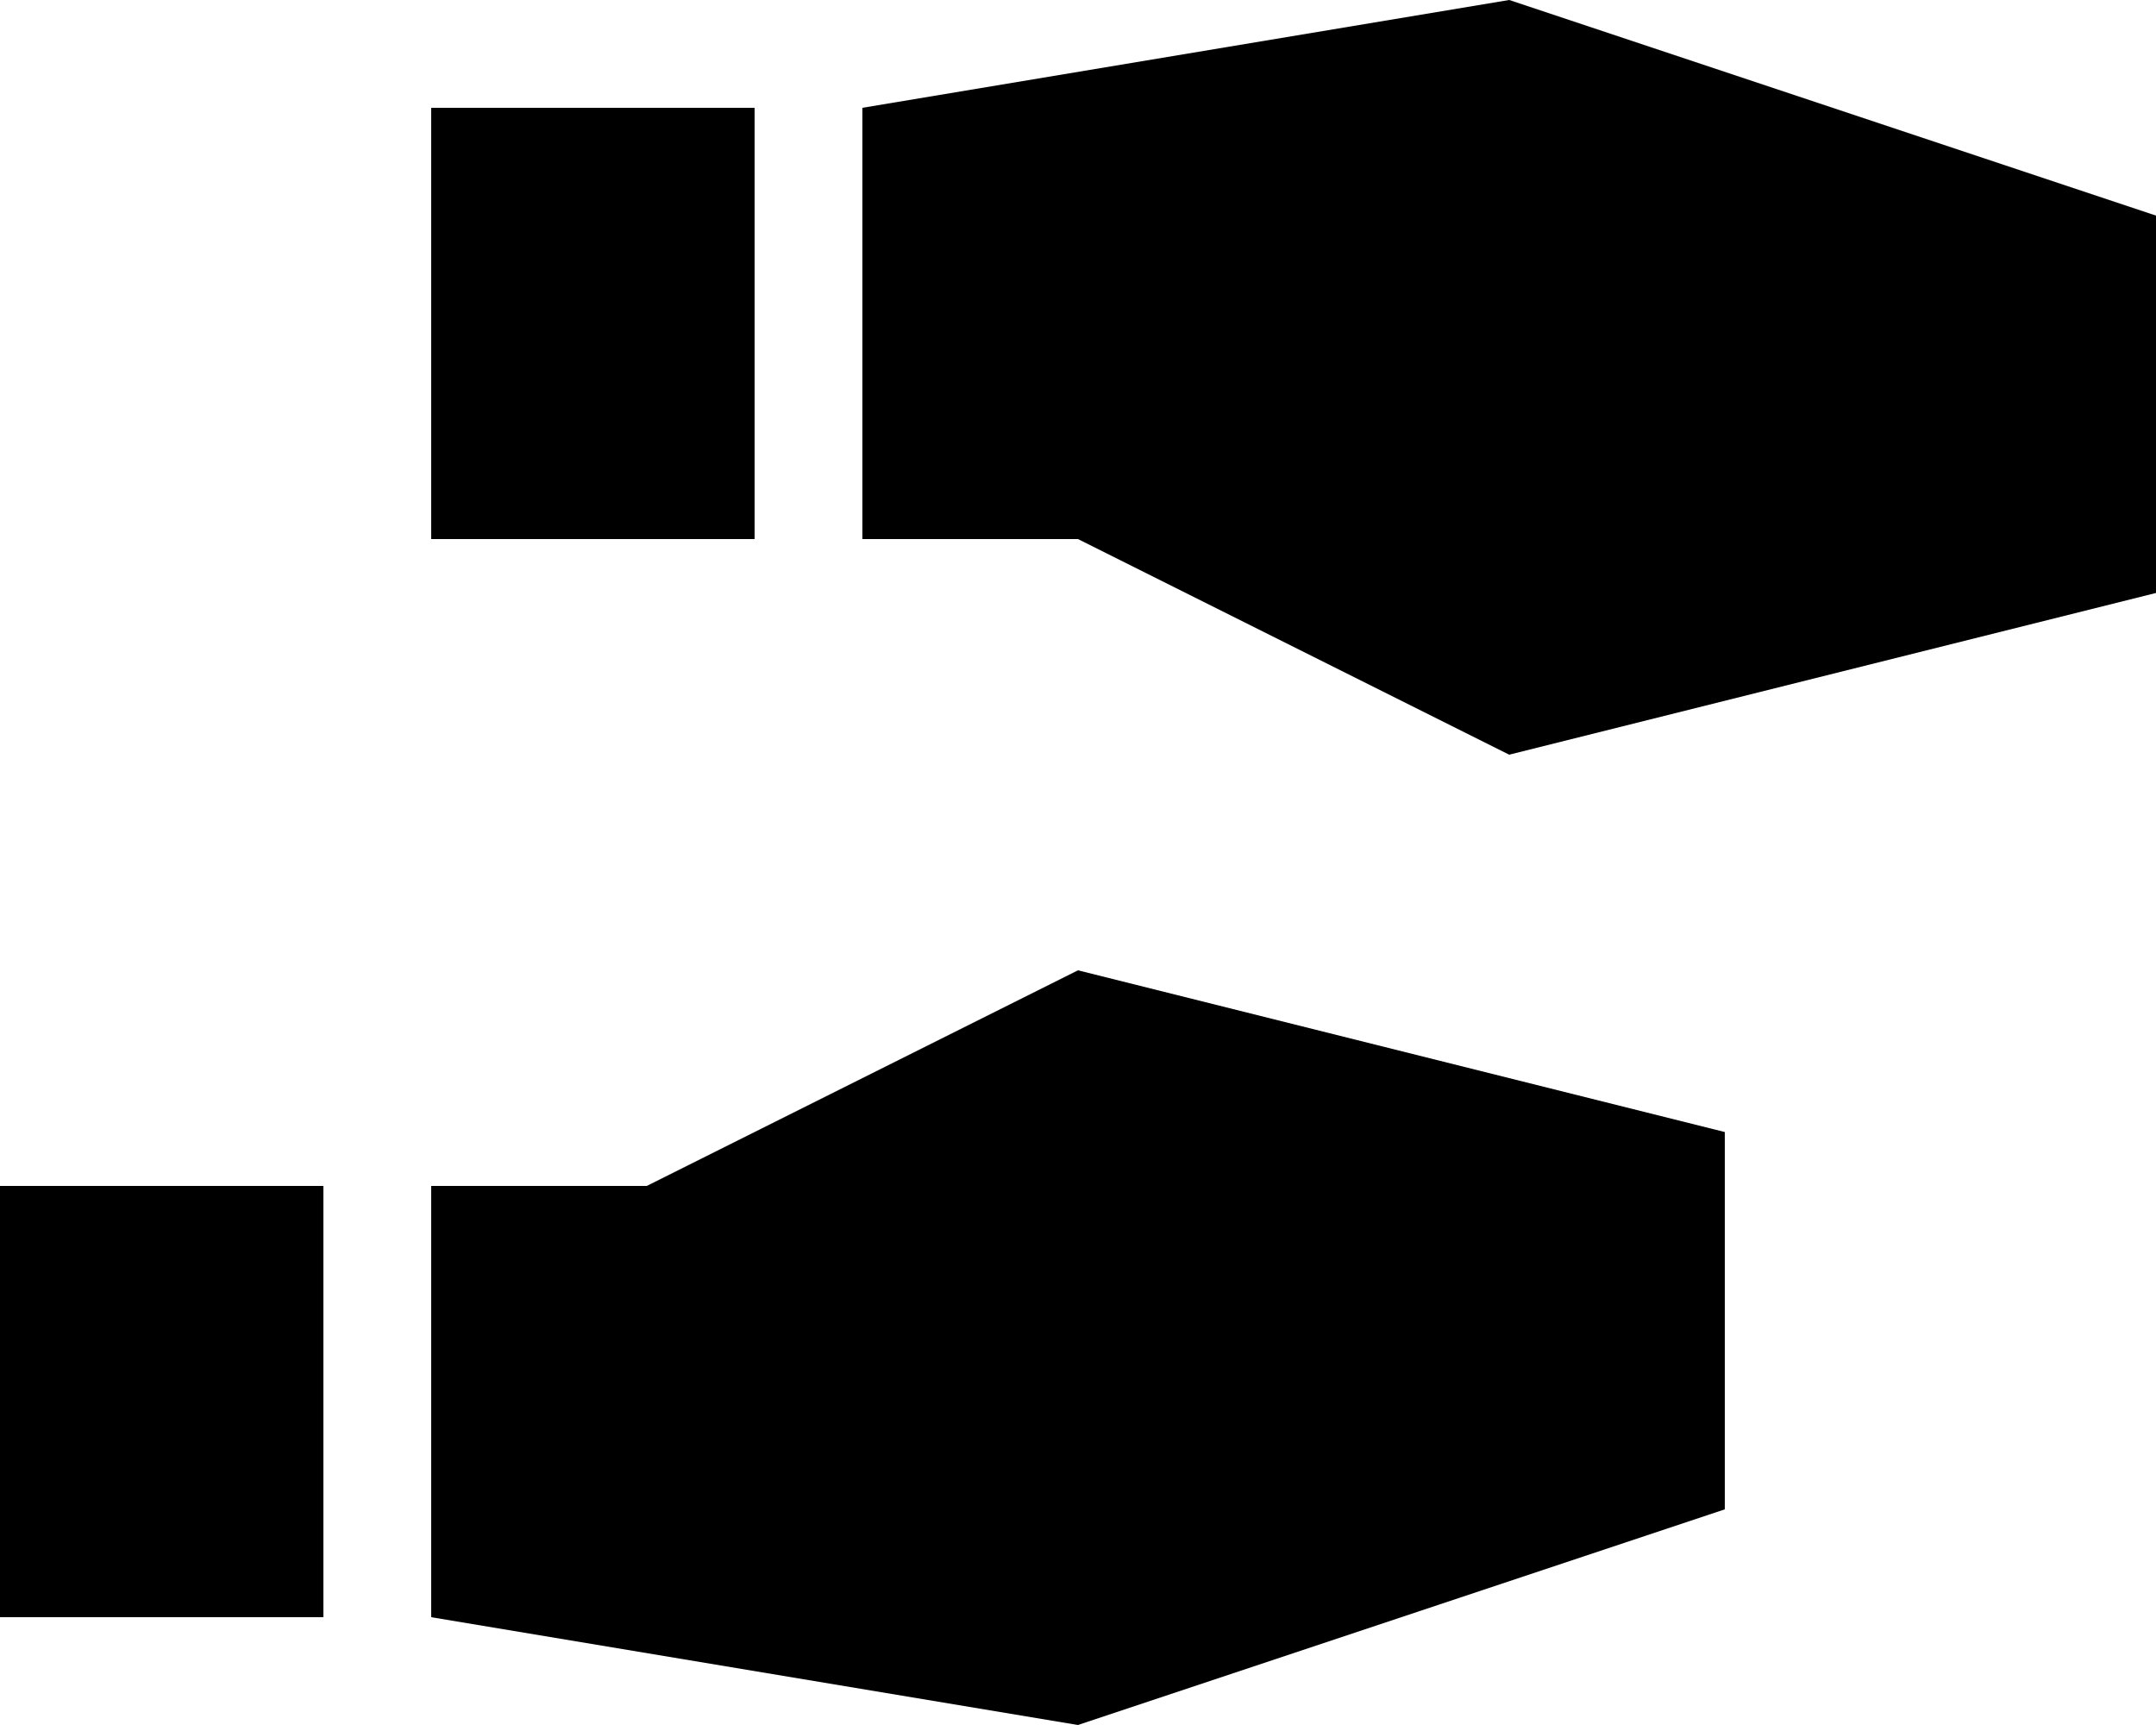
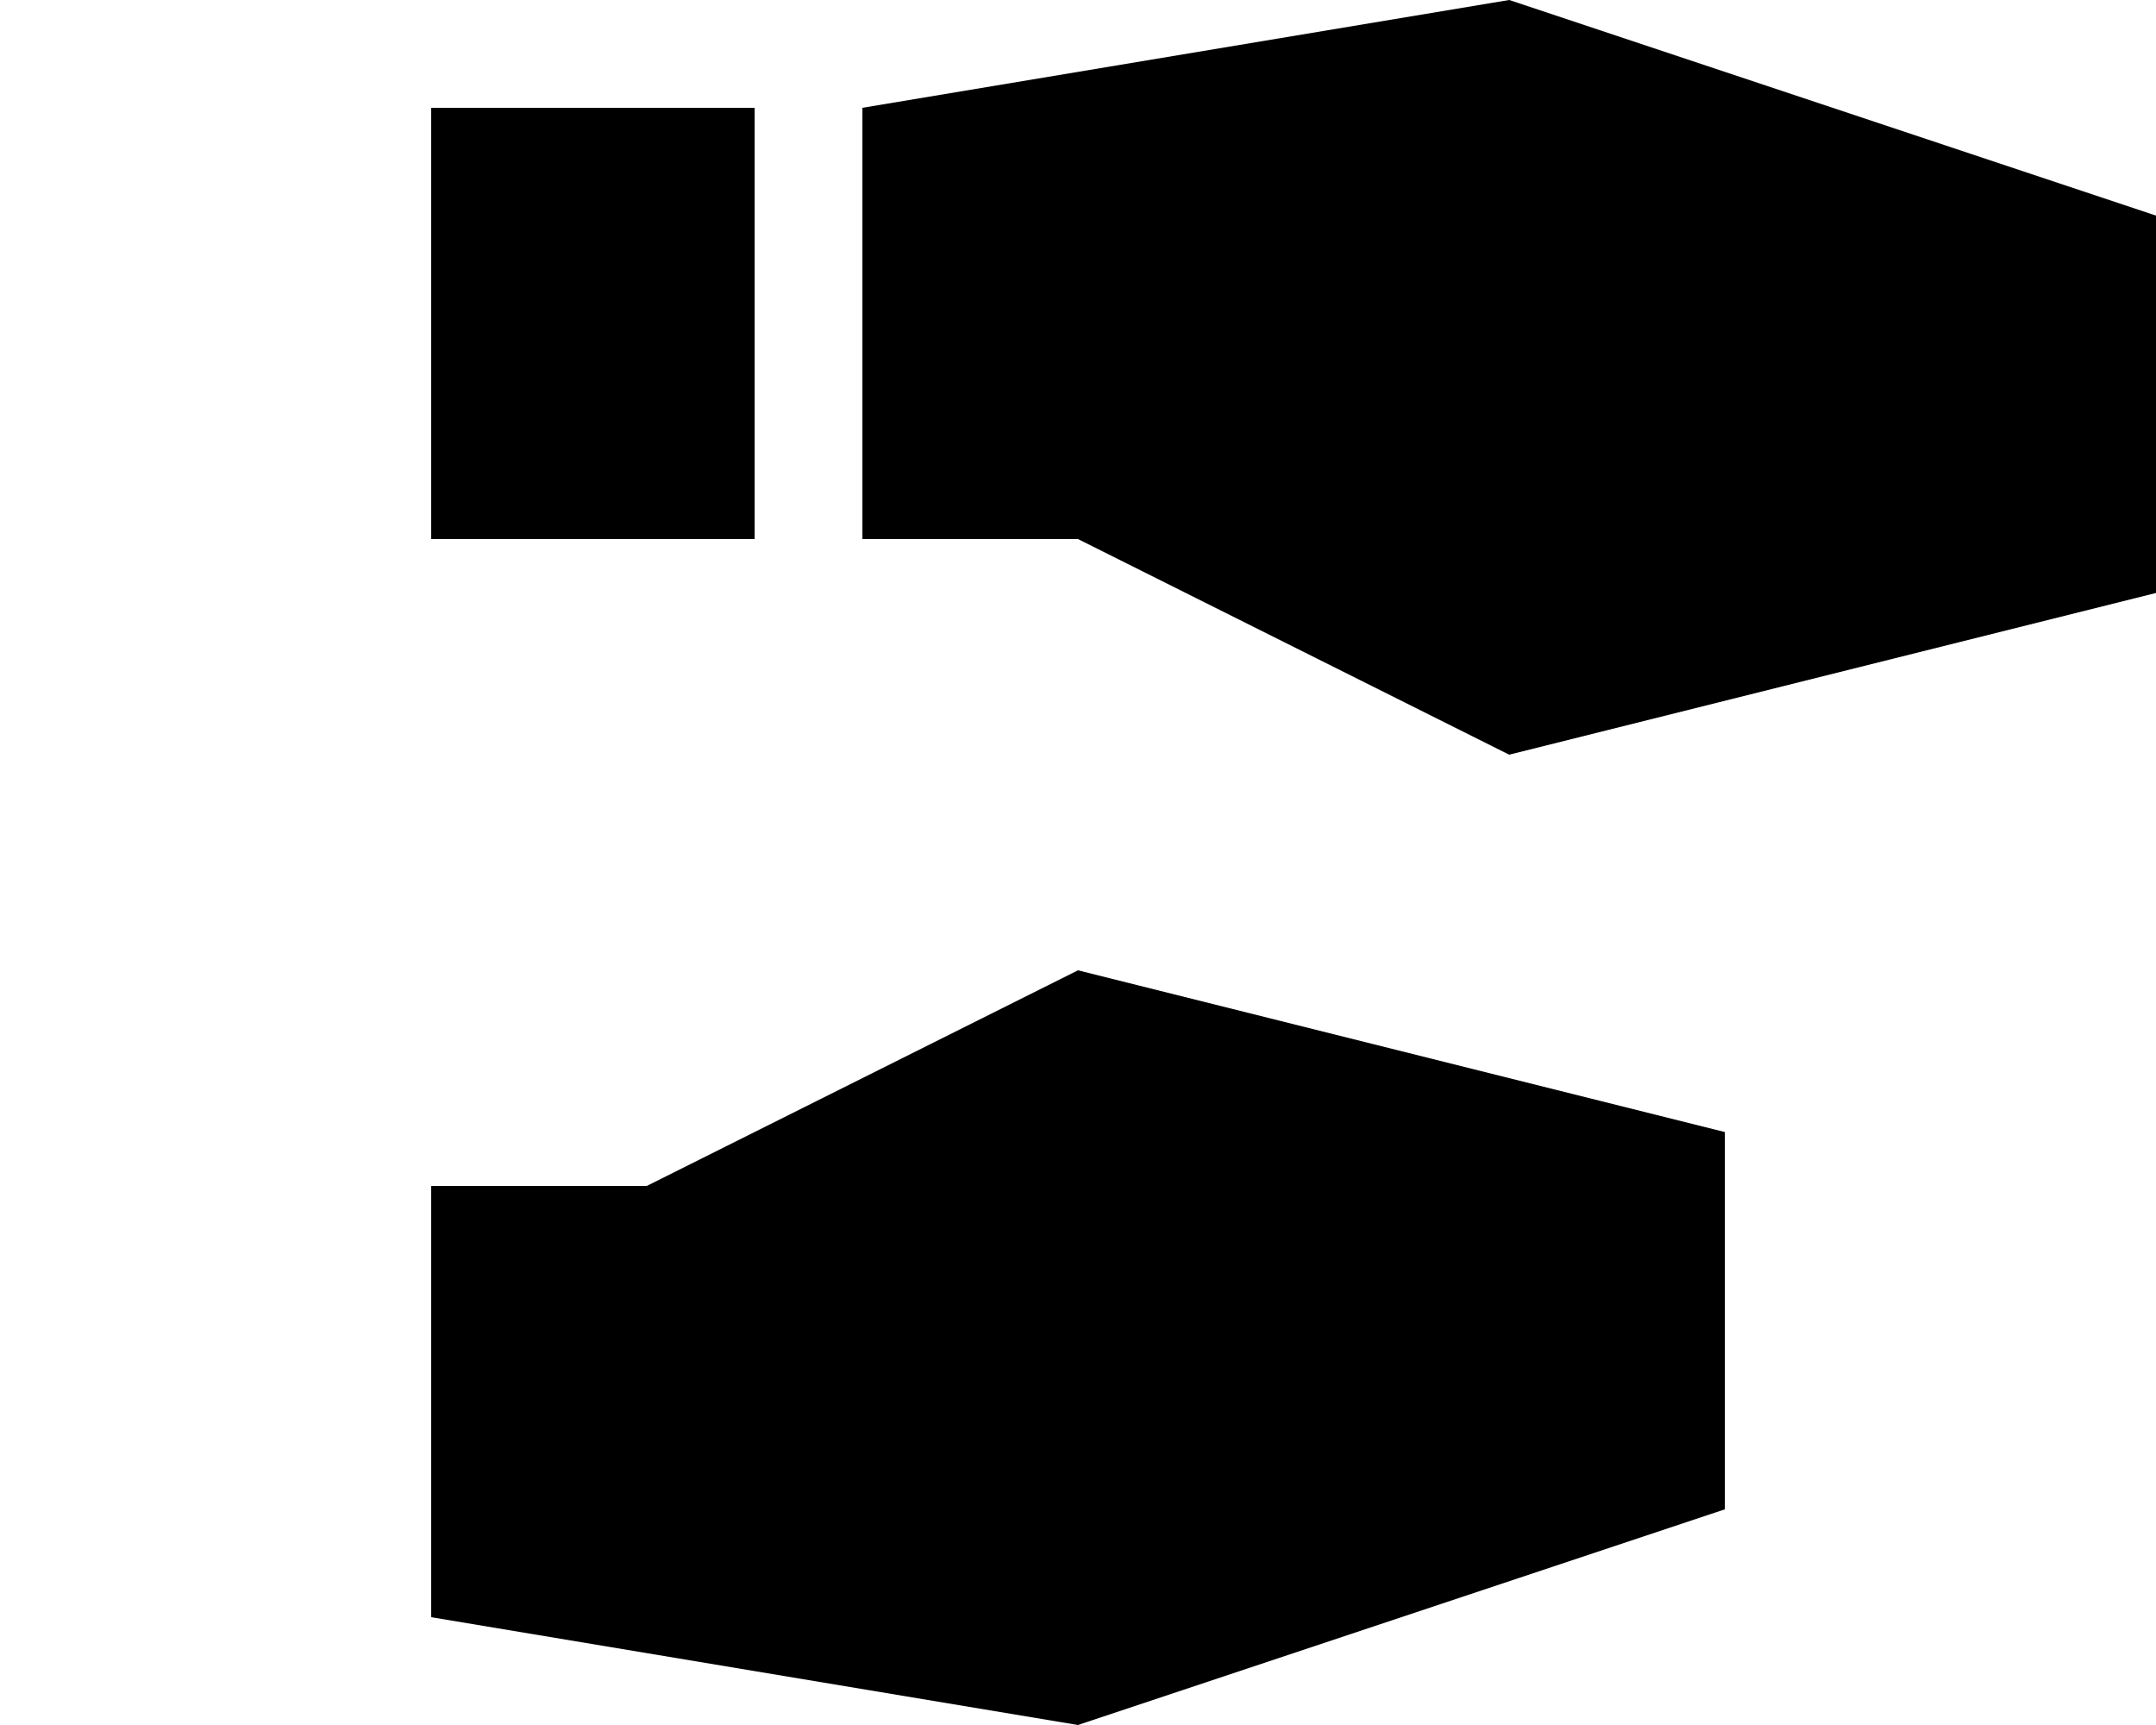
<svg xmlns="http://www.w3.org/2000/svg" viewBox="0 0 640 512">
-   <path d="M320 160H256V32L448 0 640 64V176L448 224 320 160zM128 32h96V160H128V32zm64 320l128-64 192 48V448L320 512 128 480V352h64zM0 480V352H96V480H0z" />
+   <path d="M320 160H256V32L448 0 640 64V176L448 224 320 160zM128 32h96V160H128V32zm64 320l128-64 192 48V448L320 512 128 480V352h64zM0 480V352H96H0z" />
</svg>